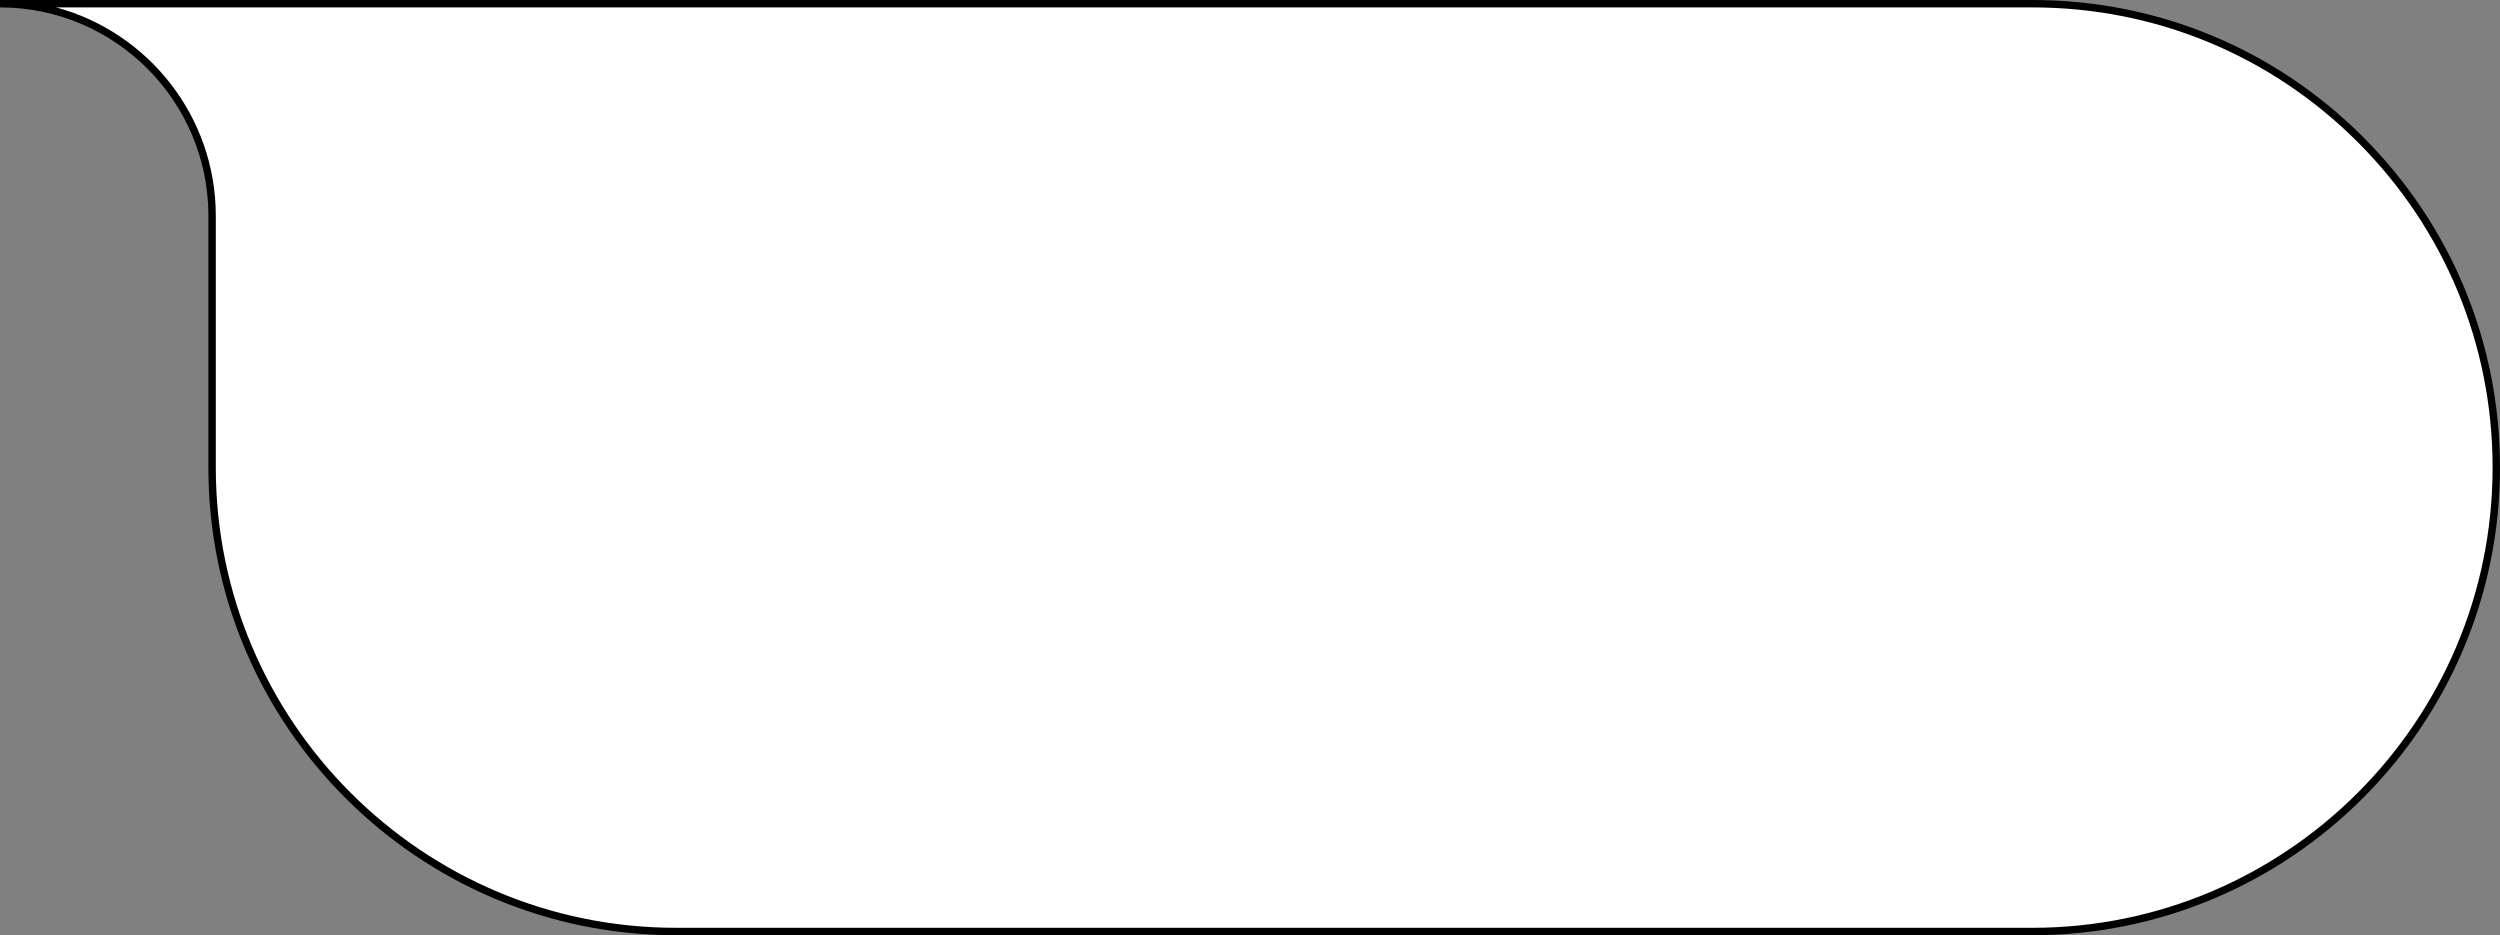
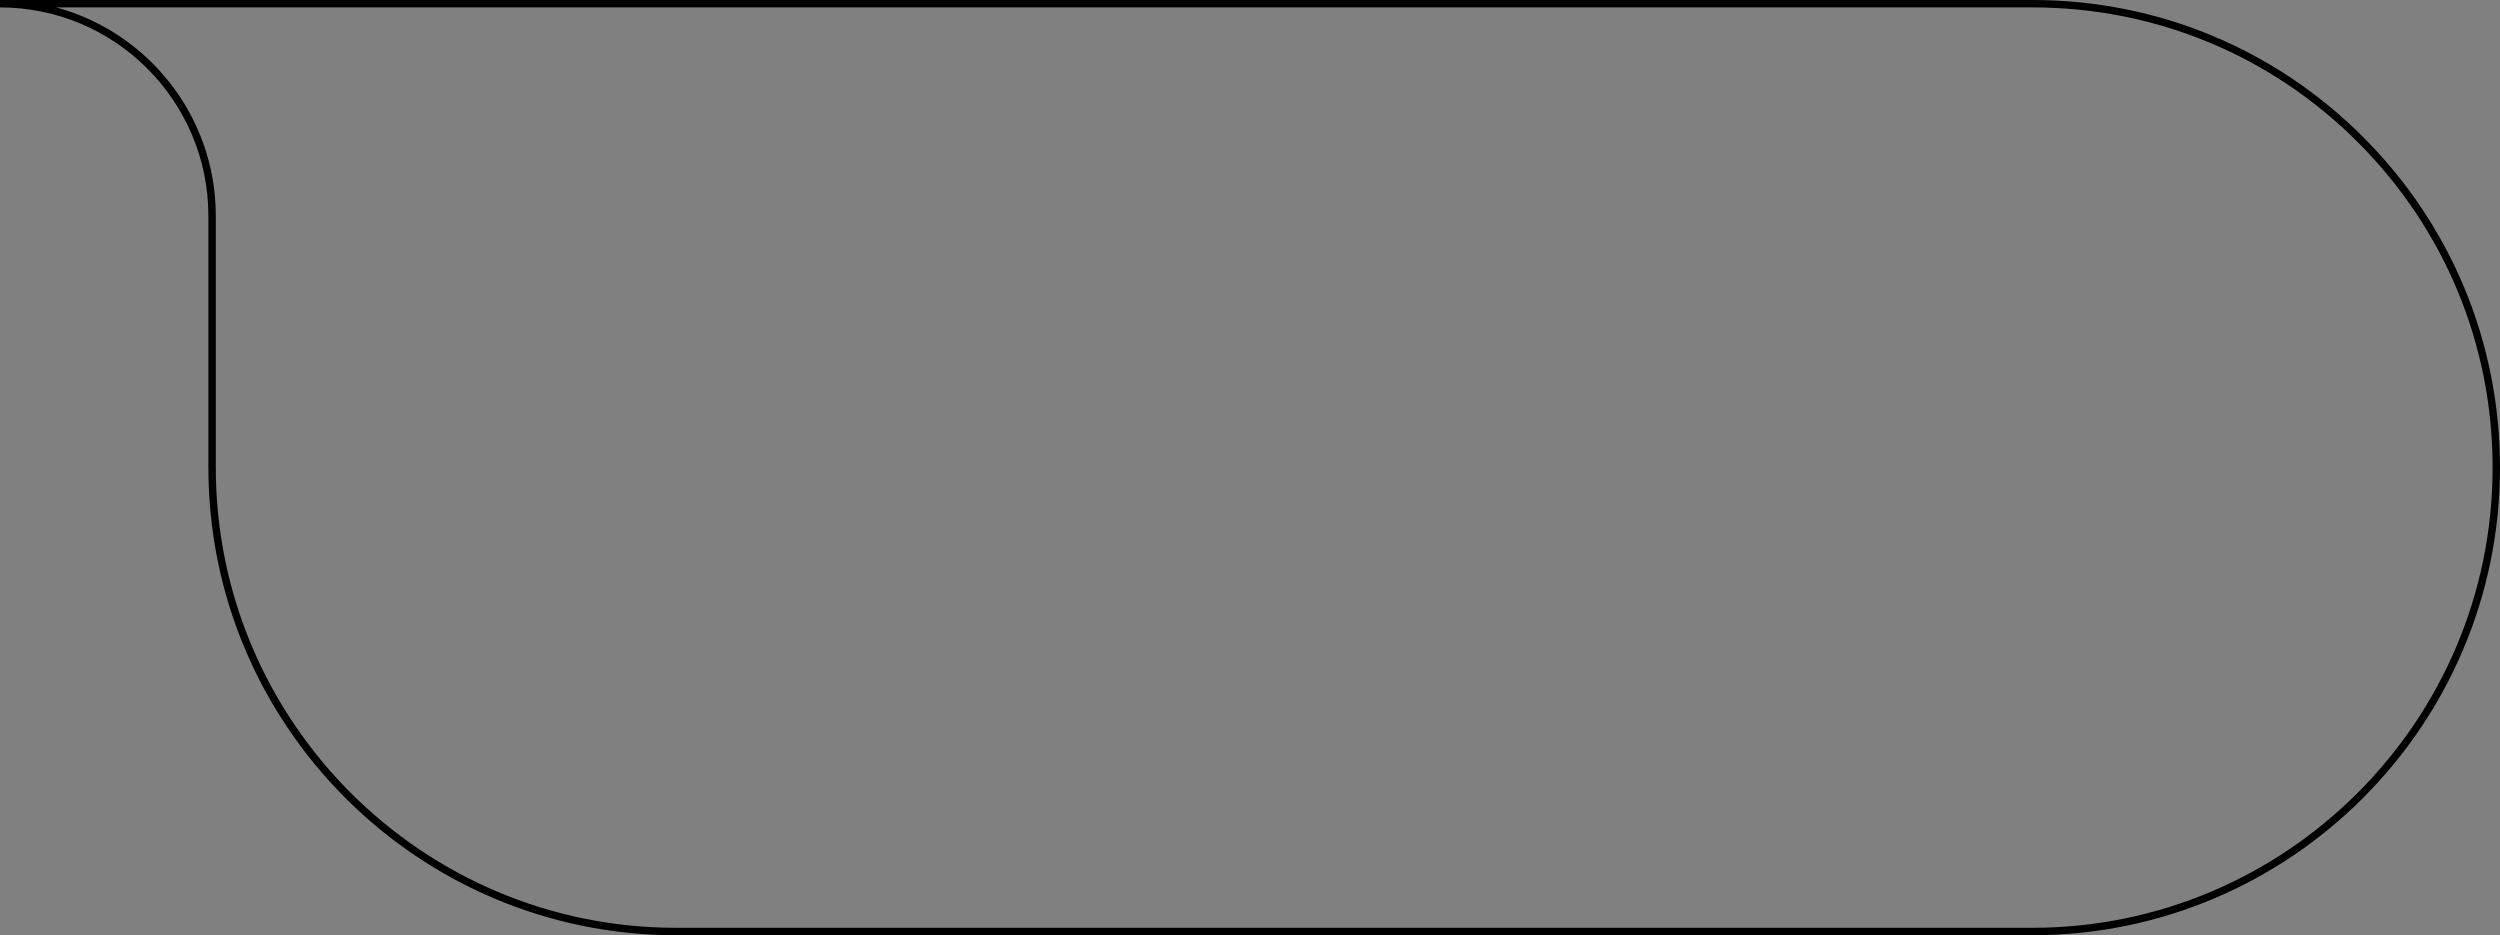
<svg xmlns="http://www.w3.org/2000/svg" height="378.7" preserveAspectRatio="xMidYMid meet" version="1.0" viewBox="0.0 0.0 1012.4 378.7" width="1012.4" zoomAndPan="magnify">
  <rect x="0.0" y="0.0" width="1012.4" height="378.7" fill="#808080" stroke="none" />
  <g id="change1_1">
-     <path d="M0,1.5l85.88,0l737.16,0c51.88,0,98.85,21.03,132.84,55.02c34,34,55.02,80.96,55.02,132.84 c0,103.75-84.1,187.86-187.86,187.86l-549.29,0c-103.75,0-187.86-84.11-187.86-187.86c0-37.6,0-72.61,0-101.98 C85.88,39.95,47.43,1.5,0,1.5z" fill="#fff" />
-   </g>
+     </g>
  <g id="change2_1">
    <path d="M823.04,378.73H273.75c-104.42,0-189.36-84.95-189.36-189.36V87.38C84.38,40.86,46.53,3,0,3V0l823.04,0 c50.59,0,98.14,19.7,133.9,55.46c35.77,35.77,55.46,83.32,55.46,133.9C1012.41,293.78,927.46,378.73,823.04,378.73z M22.74,3 c37.2,10.03,64.65,44.06,64.65,84.38v101.98c0,102.76,83.6,186.36,186.36,186.36h549.29c102.76,0,186.36-83.6,186.36-186.36 c0-49.78-19.39-96.58-54.58-131.78C919.63,22.39,872.83,3,823.04,3L22.74,3z" />
  </g>
</svg>